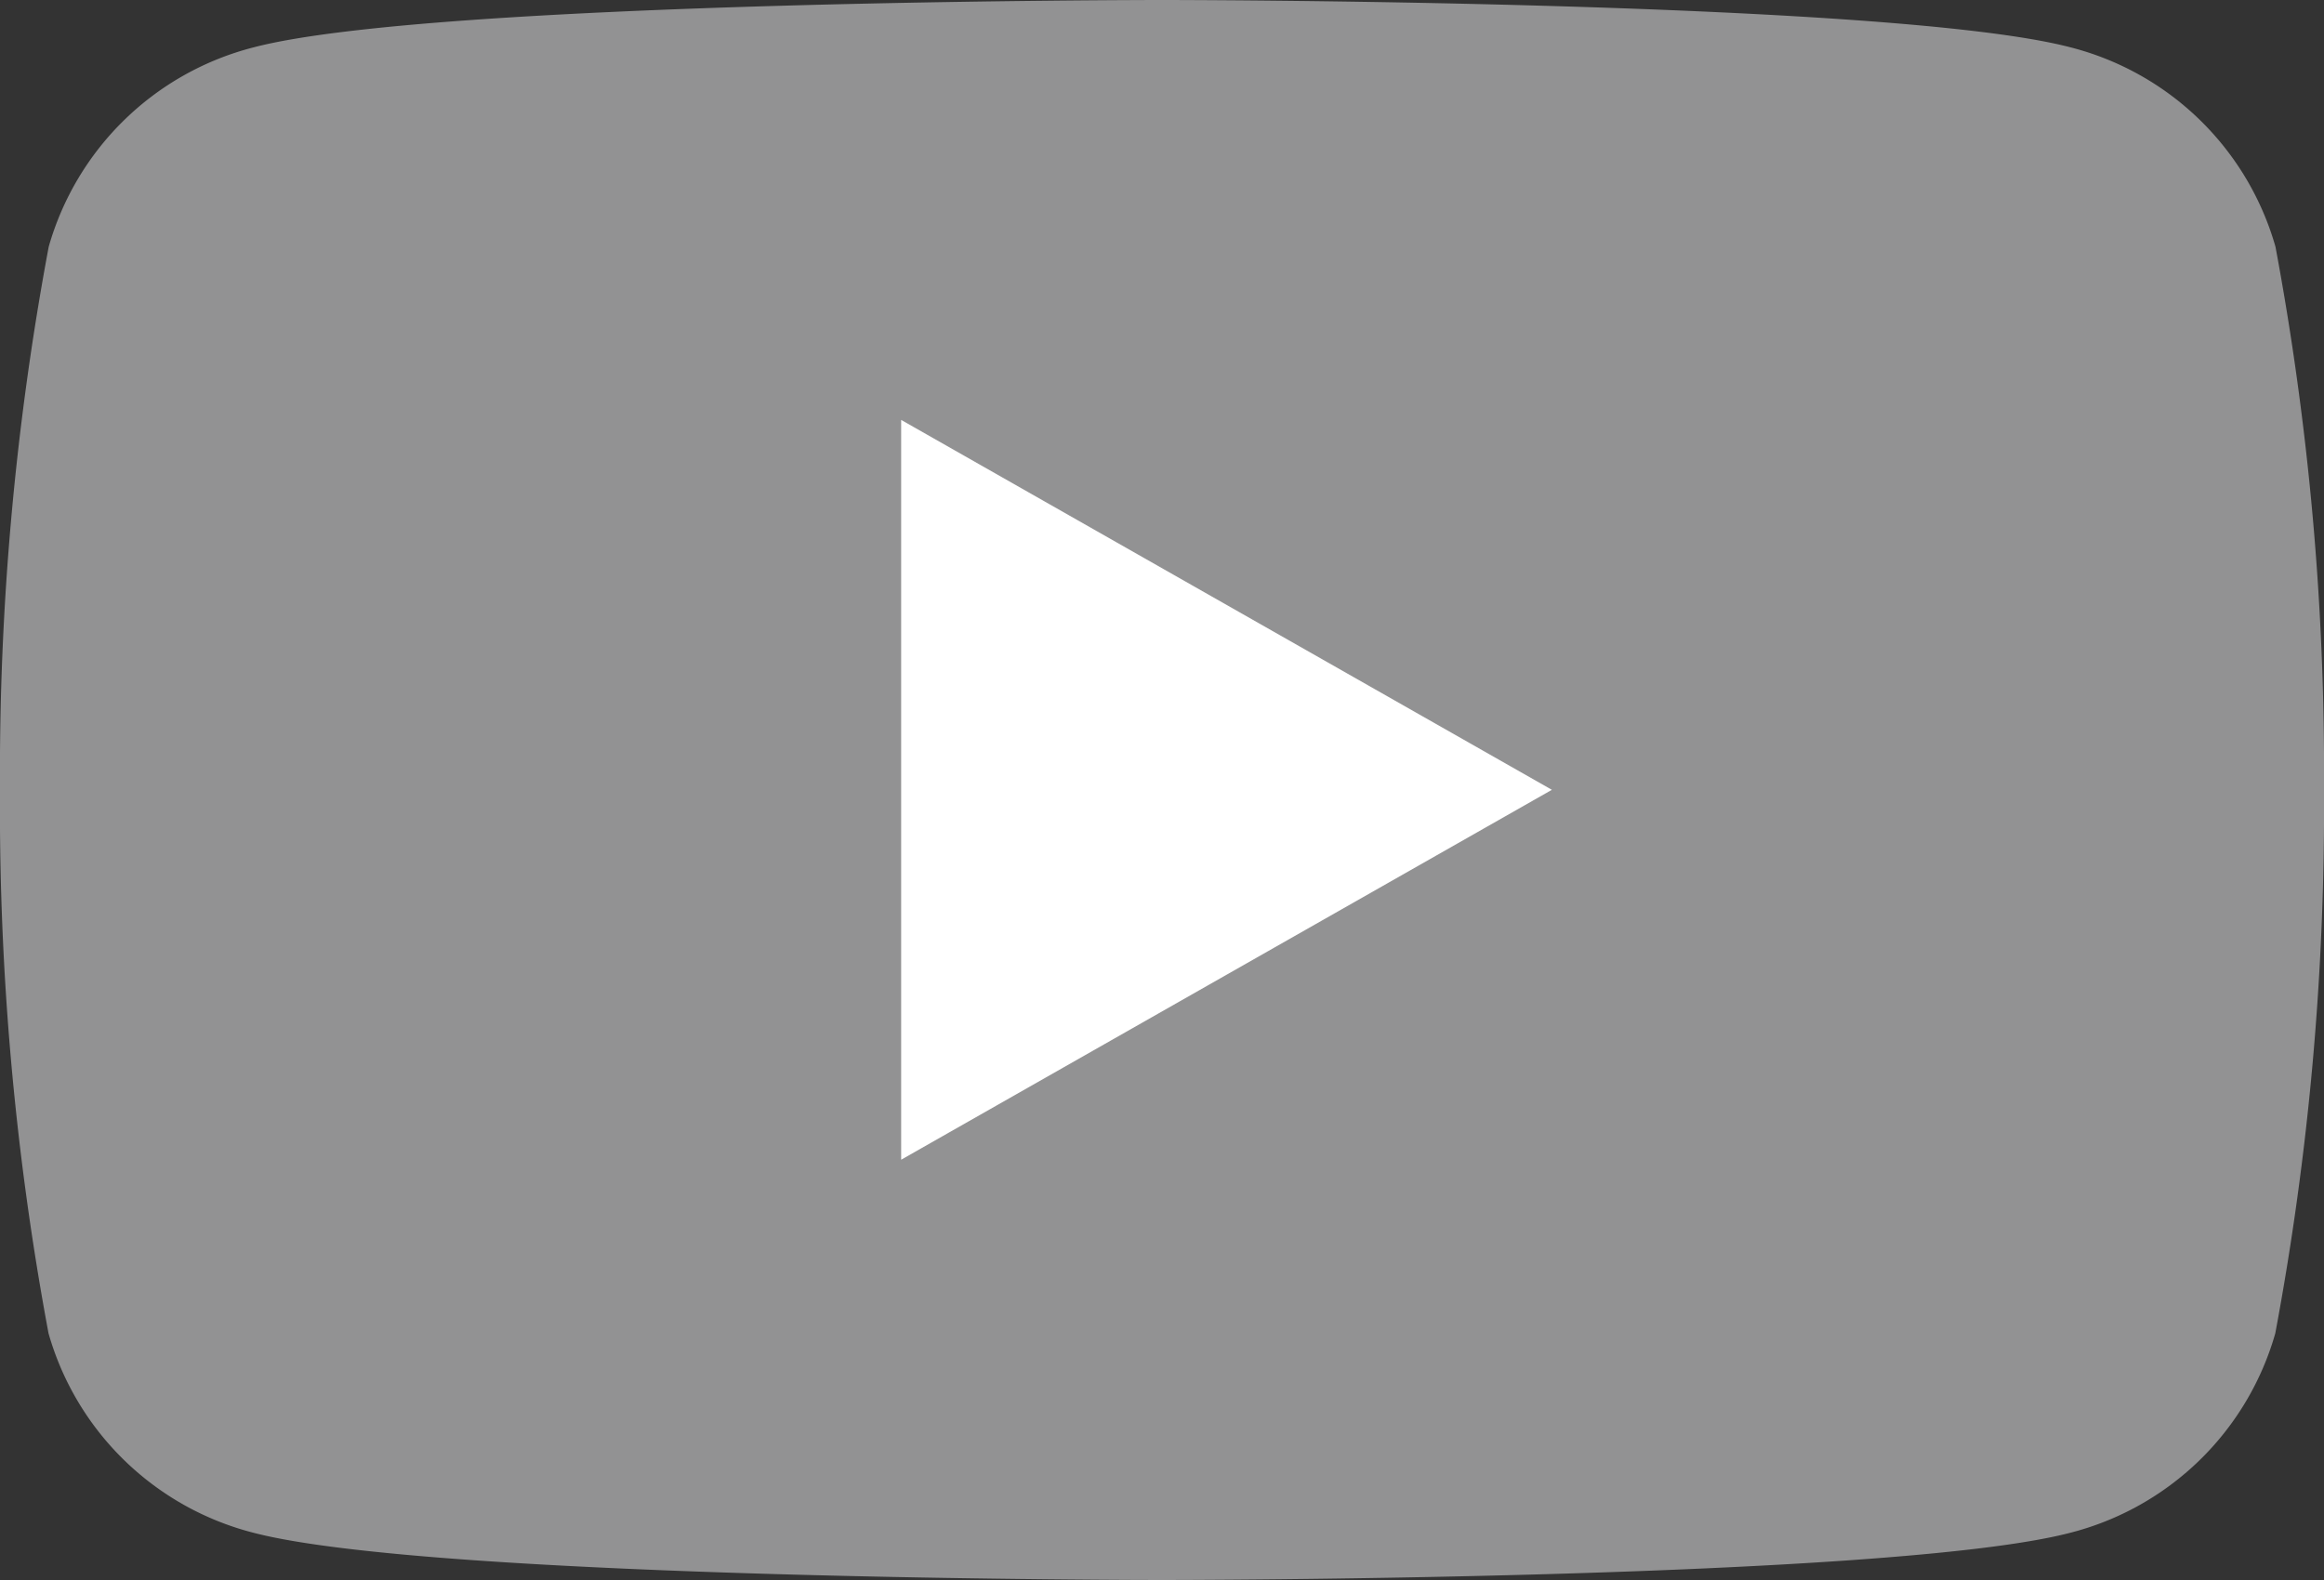
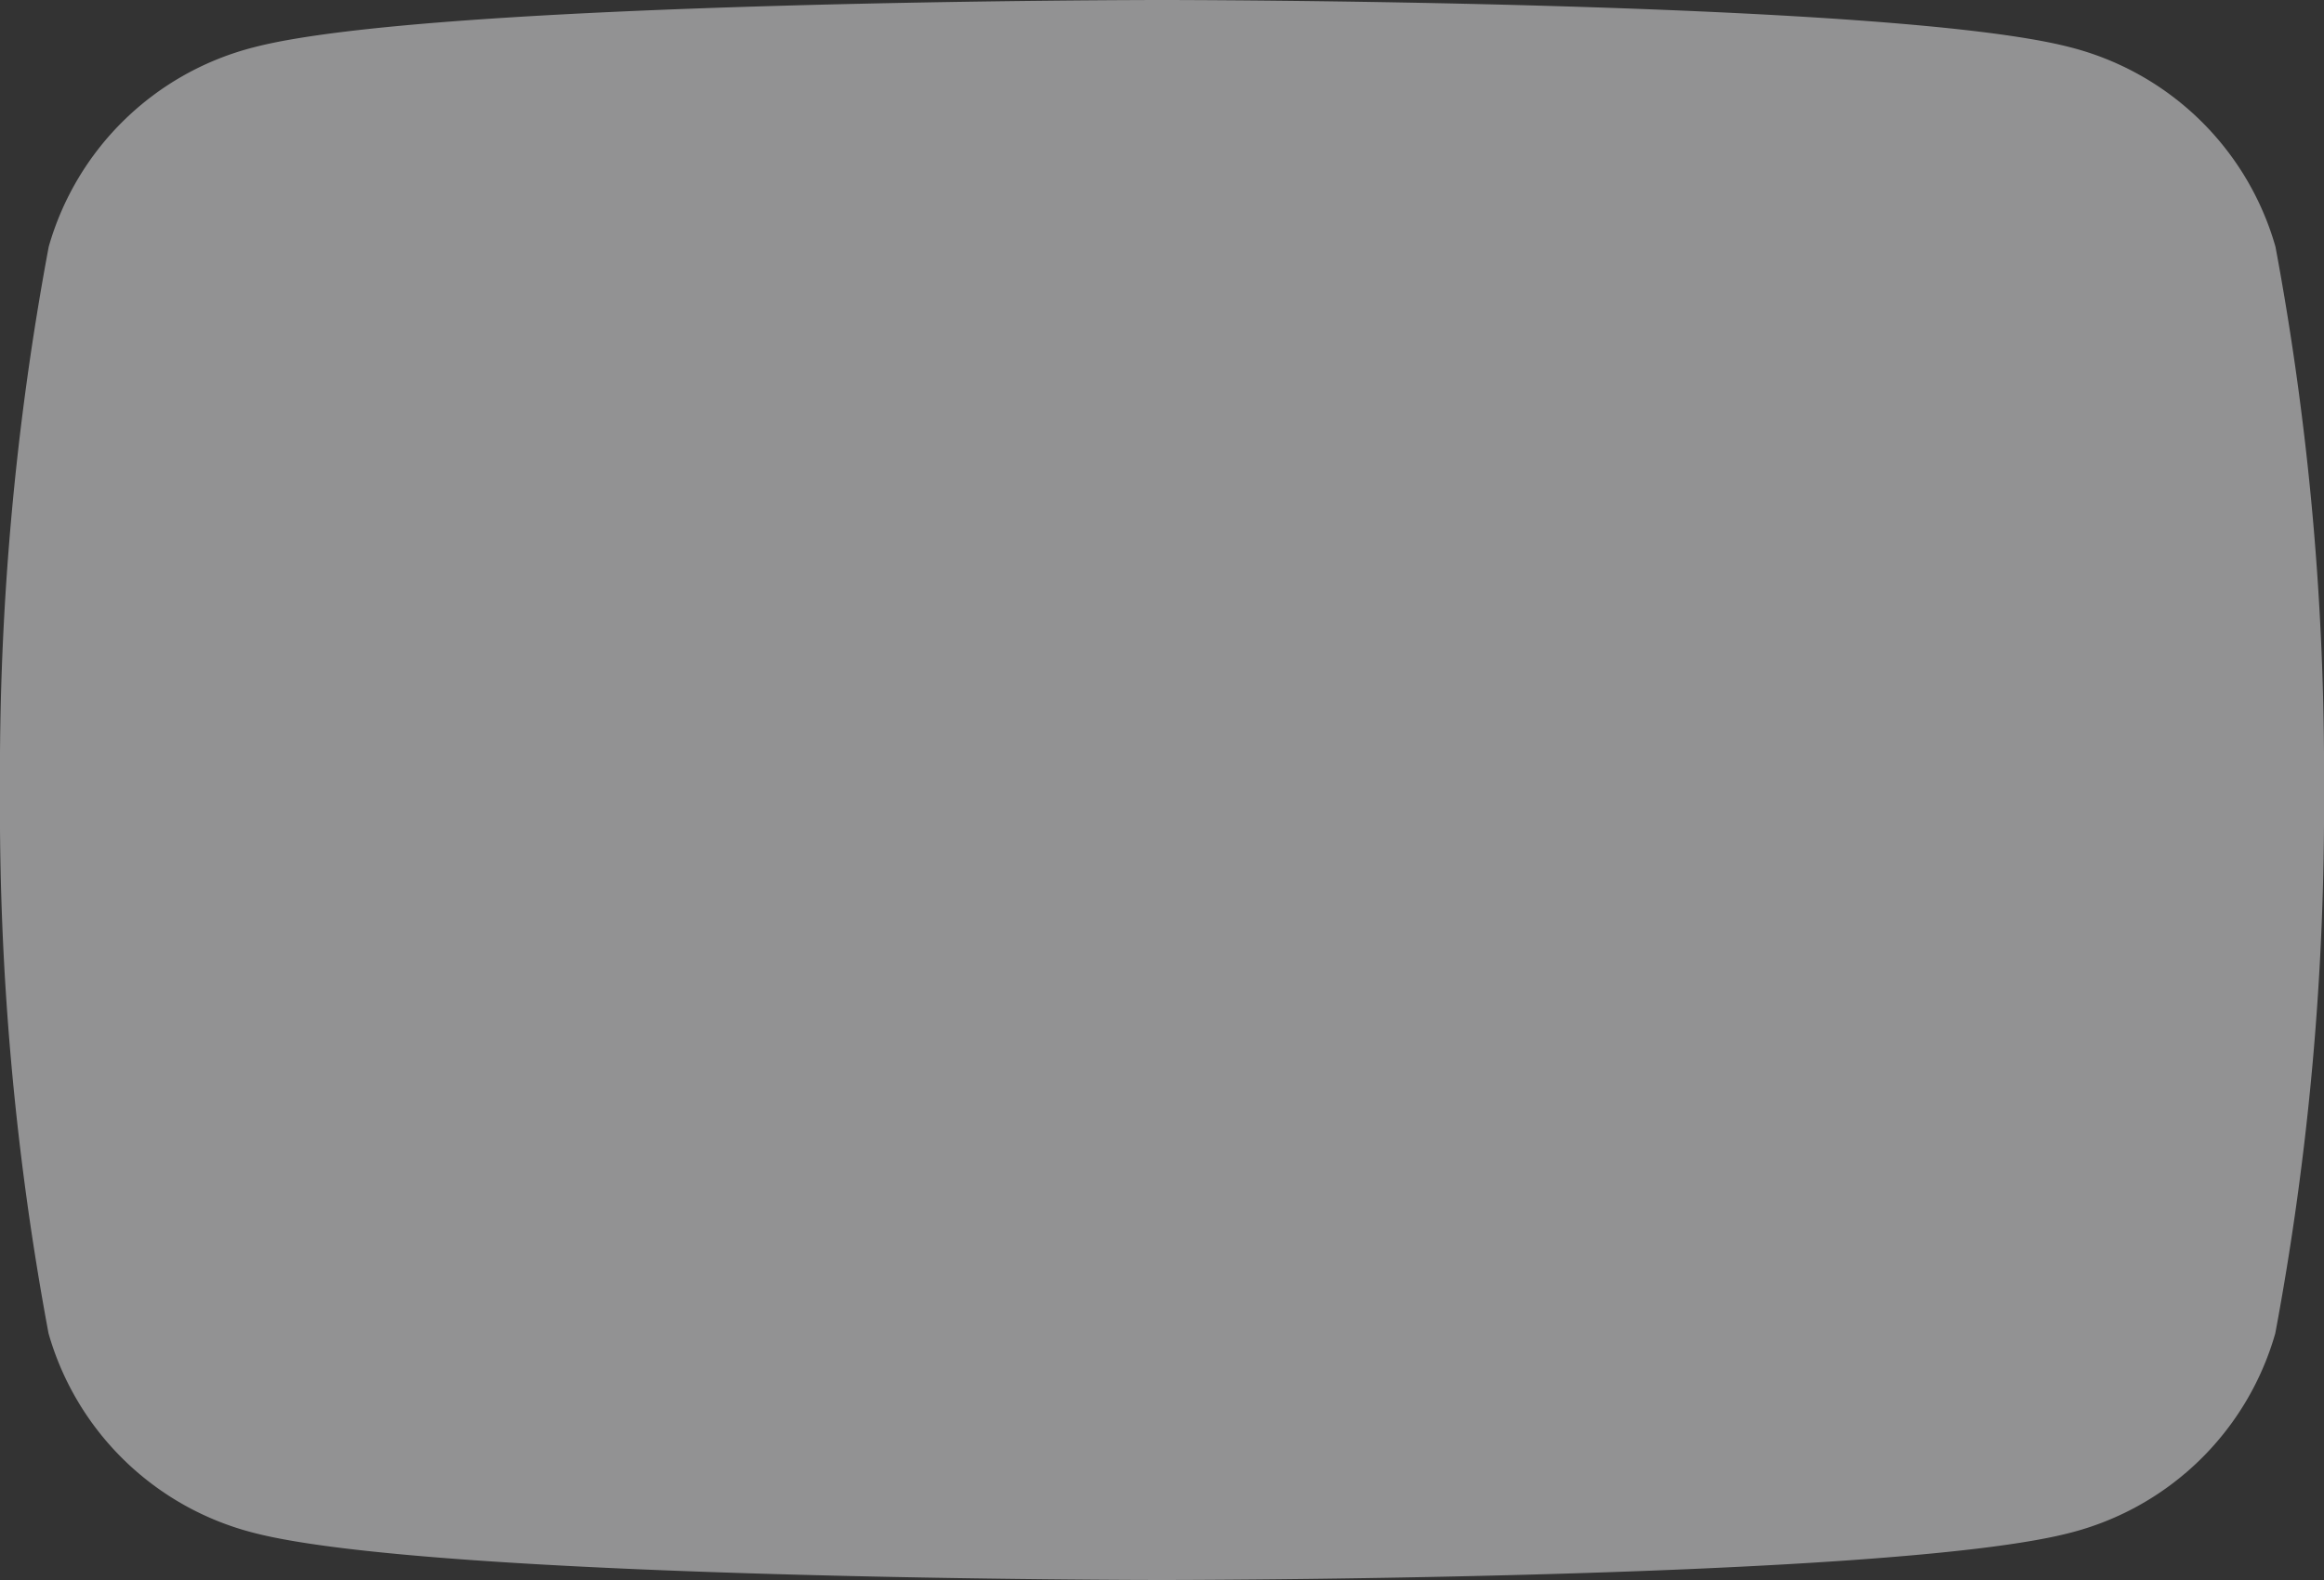
<svg xmlns="http://www.w3.org/2000/svg" id="g10" width="25" height="17" viewBox="0 0 25 17">
  <rect x="0" y="0" width="25" height="17" fill="#333333" stroke="none" />
  <g id="g12">
    <path id="path14" d="M24.478-162.678a3.087,3.087,0,0,0-2.21-2.147c-1.95-.508-9.767-.508-9.767-.508s-7.818,0-9.767.508a3.087,3.087,0,0,0-2.21,2.147A30.722,30.722,0,0,0,0-156.833a30.724,30.724,0,0,0,.522,5.846,3.088,3.088,0,0,0,2.21,2.147c1.95.507,9.767.507,9.767.507s7.818,0,9.767-.507a3.088,3.088,0,0,0,2.21-2.147A30.722,30.722,0,0,0,25-156.833a30.72,30.72,0,0,0-.522-5.845" transform="translate(0 165.333)" fill="#929293" />
-     <path id="path16" d="M93.333-109.6l7-3.98-7-3.98Z" transform="translate(-83.639 122.078)" fill="#fff" />
  </g>
</svg>